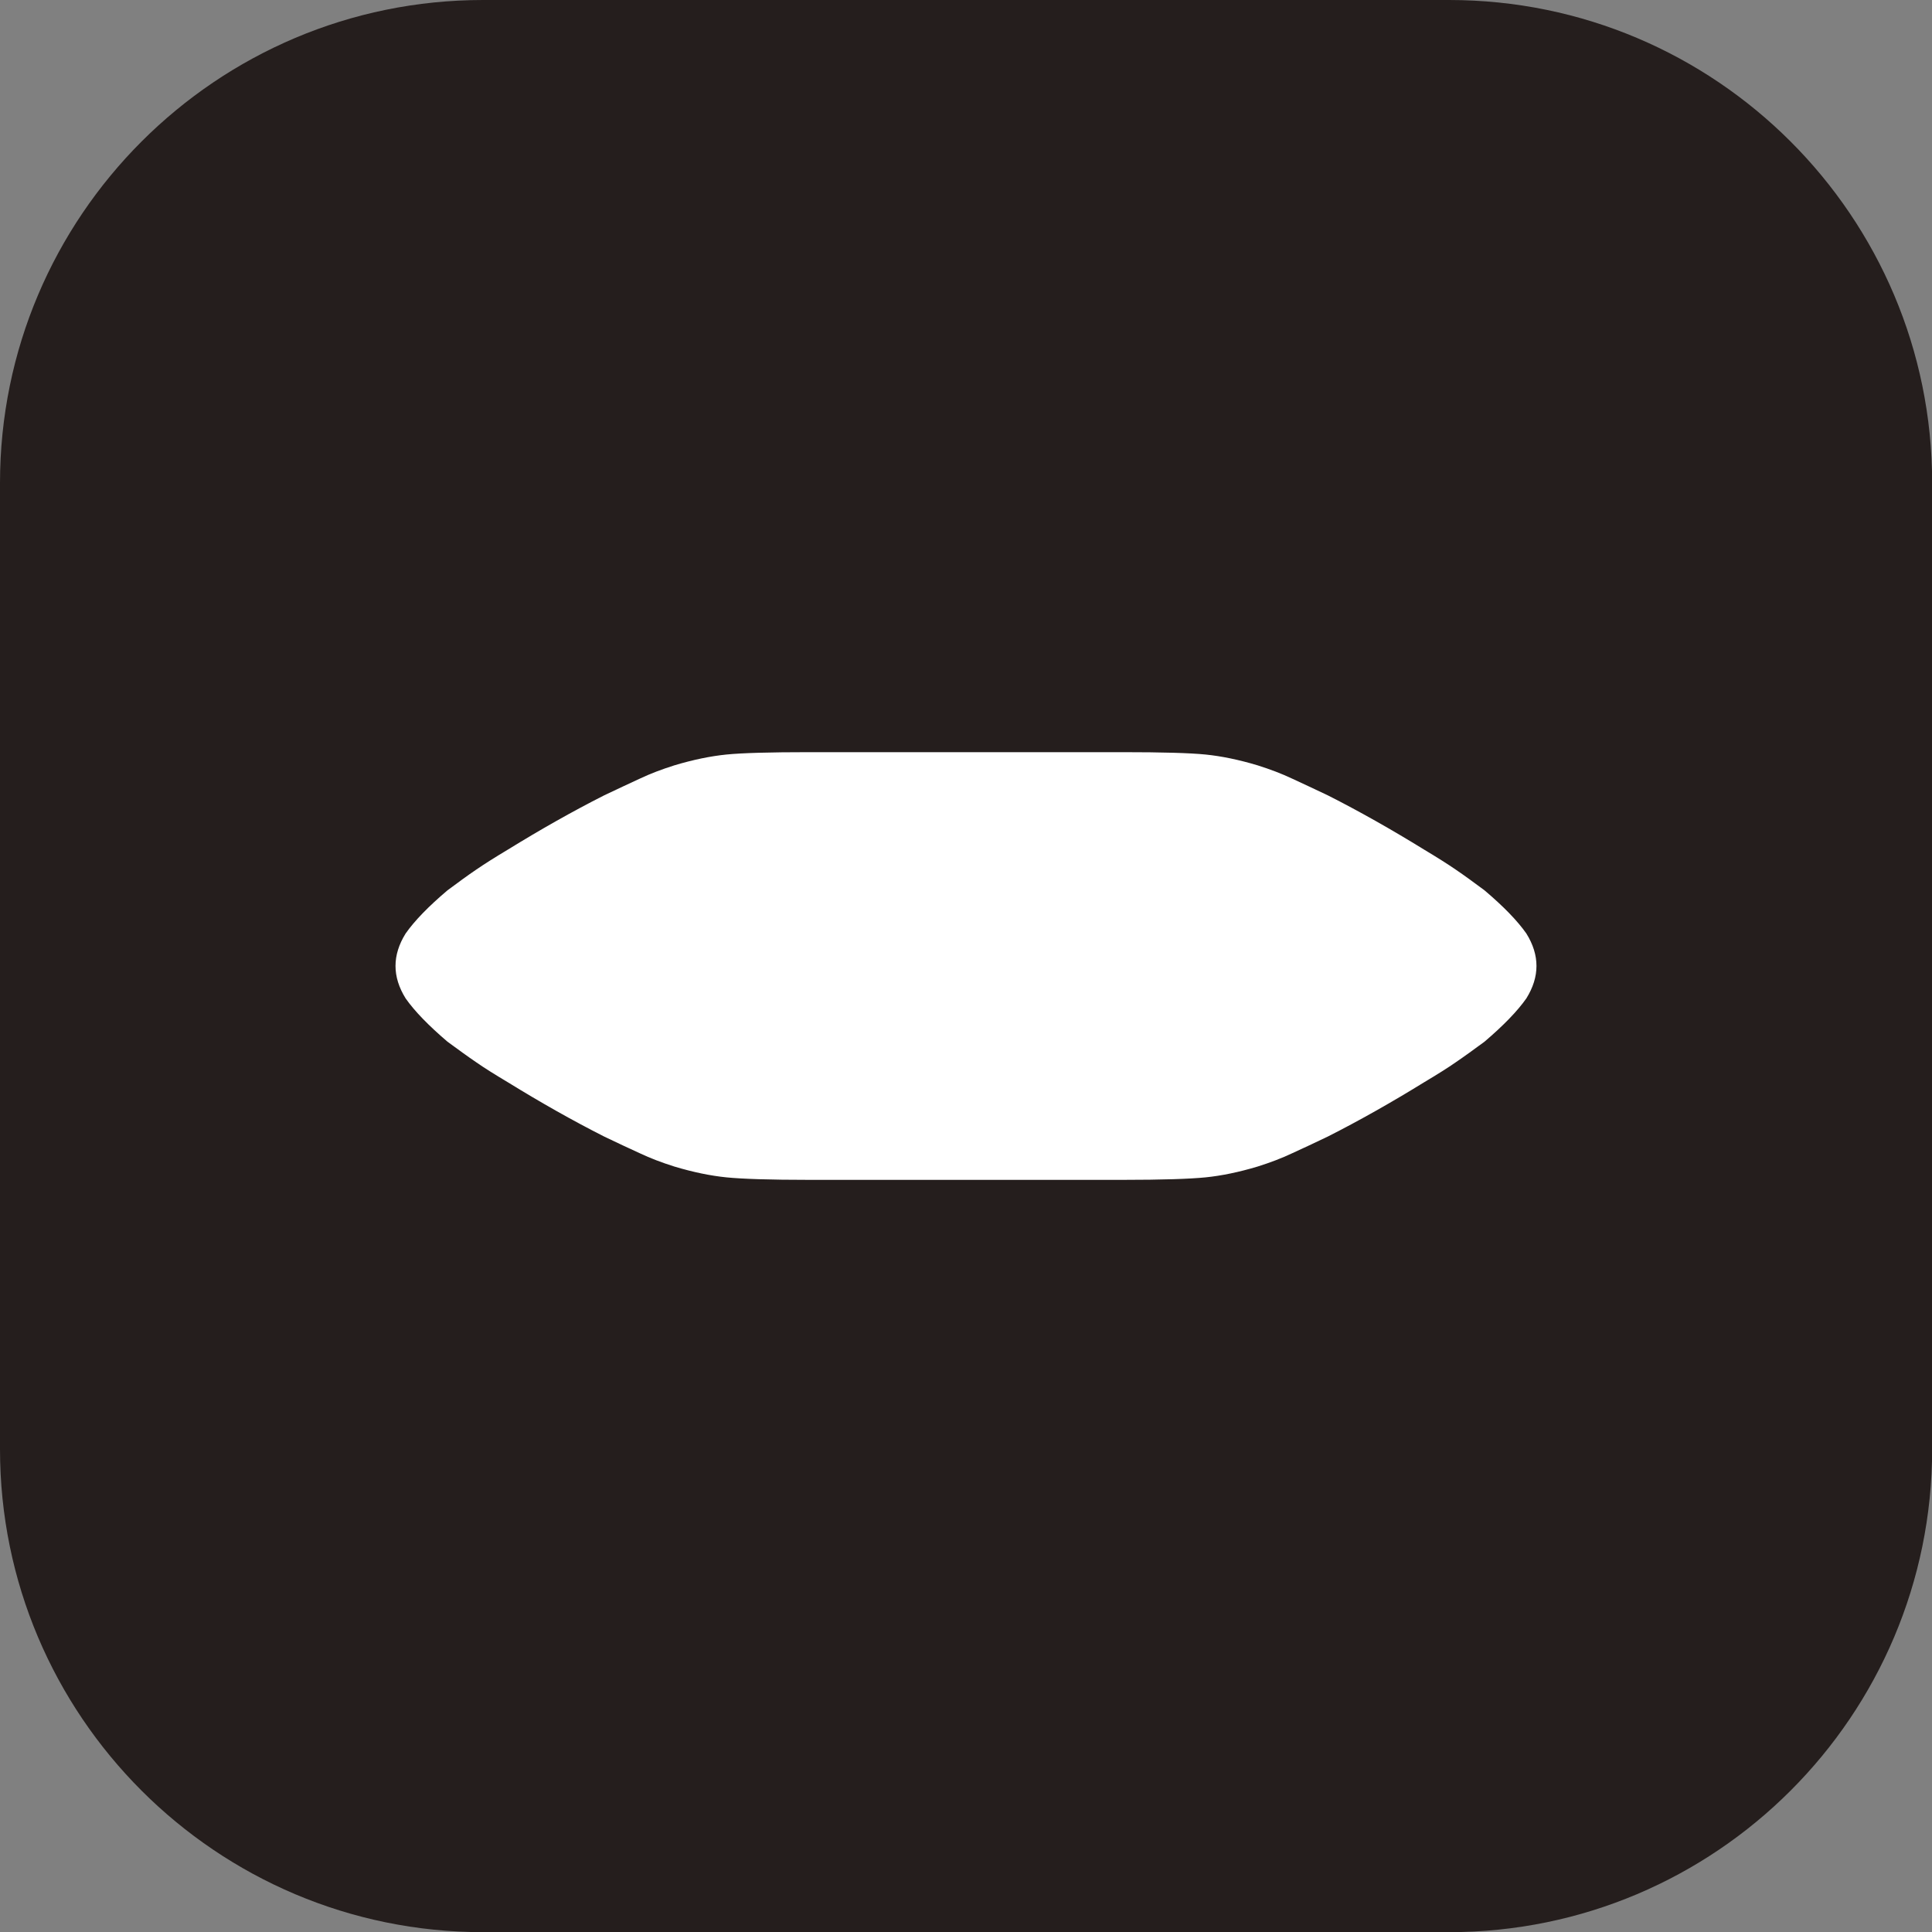
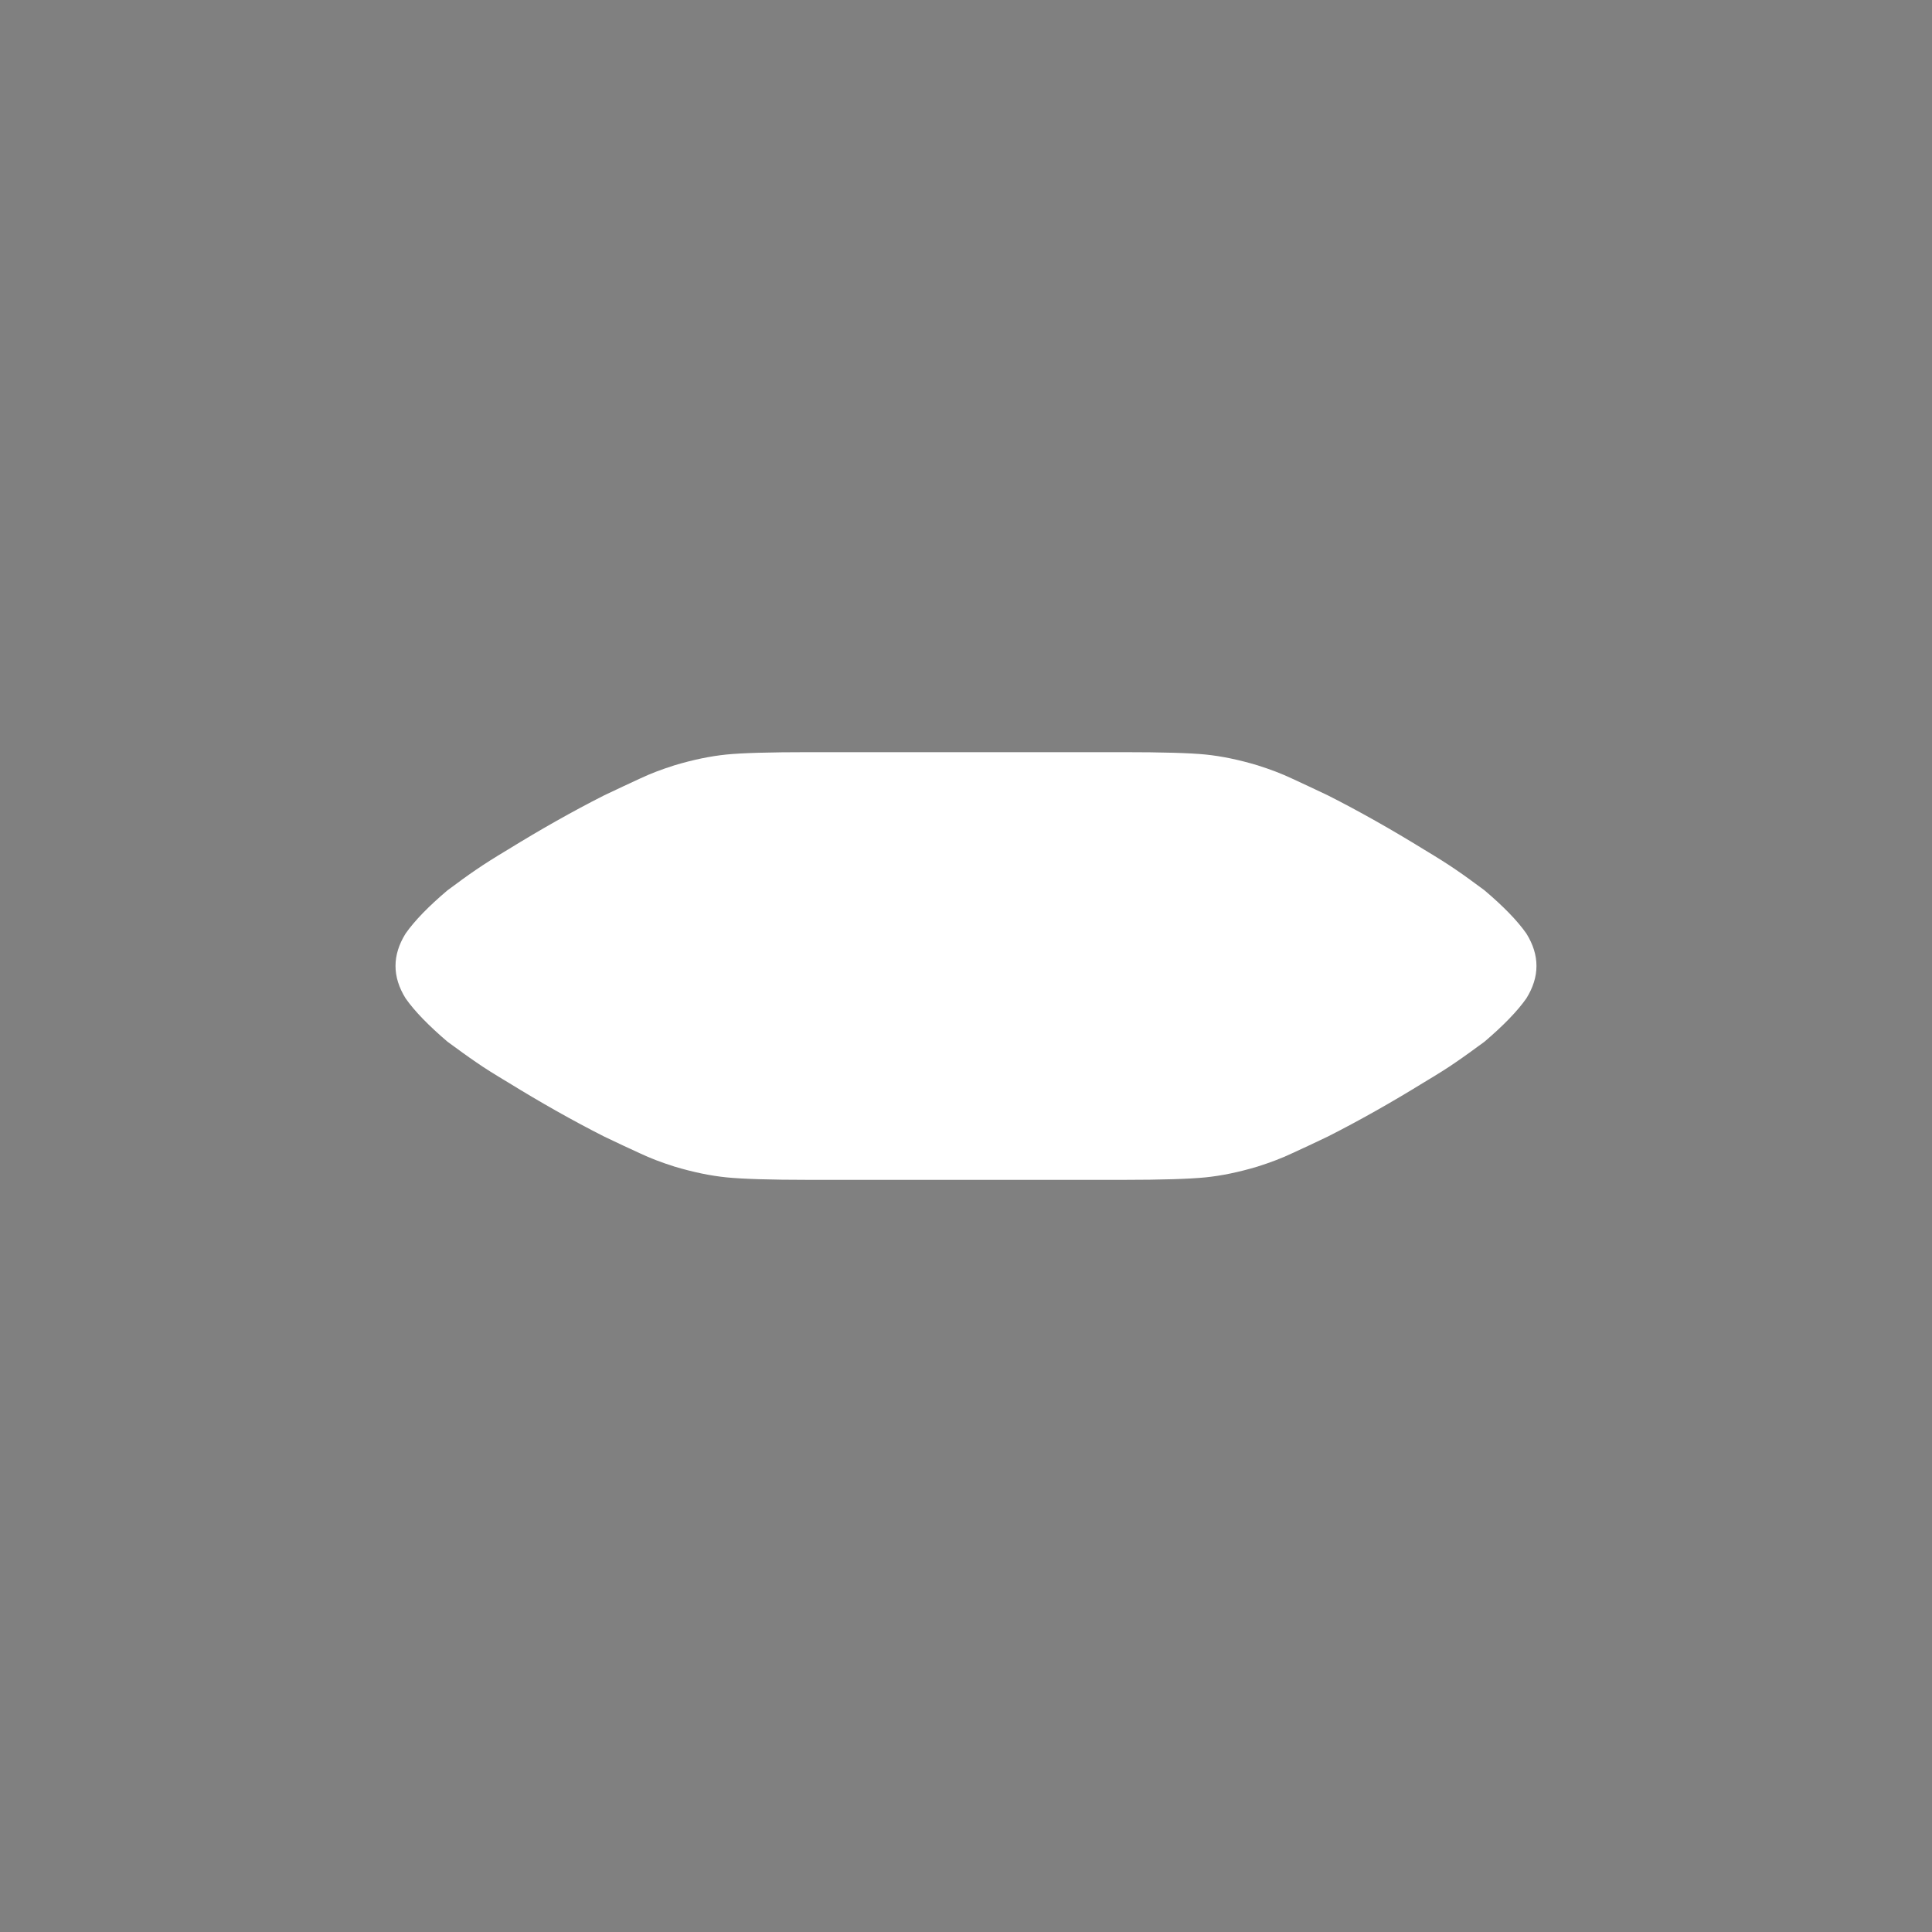
<svg xmlns="http://www.w3.org/2000/svg" width="100%" height="100%" viewBox="0 0 400 400" version="1.1" xml:space="preserve" style="fill-rule:evenodd;clip-rule:evenodd;stroke-linejoin:round;stroke-miterlimit:2;">
  <rect x="0" y="0" width="400" height="400" fill="#808080" stroke="none" />
  <g transform="matrix(1,0,0,1,-174.624,-1880.18)">
    <g transform="matrix(4.167,0,0,4.167,174.624,1880.18)">
-       <path d="M96,24C96,10.754 85.246,0 72,0L24,0C10.754,0 0,10.754 0,24L0,72C0,85.246 10.754,96 24,96L72,96C85.246,96 96,85.246 96,72L96,24Z" style="fill:rgb(37,30,29);" />
-     </g>
+       </g>
    <g transform="matrix(27.347,0,0,27.347,490.642,2086.91)">
      <path d="M0,-0.492C-0.068,-0.589 -0.174,-0.698 -0.317,-0.819C-0.399,-0.88 -0.47,-0.932 -0.532,-0.974C-0.593,-1.016 -0.675,-1.068 -0.777,-1.129C-1.022,-1.28 -1.264,-1.417 -1.503,-1.538C-1.605,-1.586 -1.695,-1.629 -1.774,-1.665C-1.852,-1.702 -1.939,-1.735 -2.034,-1.765C-2.177,-1.808 -2.309,-1.835 -2.428,-1.847C-2.547,-1.859 -2.757,-1.865 -3.057,-1.865L-5.428,-1.865C-5.728,-1.865 -5.938,-1.859 -6.057,-1.847C-6.176,-1.835 -6.308,-1.808 -6.451,-1.765C-6.546,-1.735 -6.633,-1.702 -6.711,-1.665C-6.79,-1.629 -6.88,-1.586 -6.982,-1.538C-7.221,-1.417 -7.463,-1.28 -7.708,-1.129C-7.81,-1.068 -7.892,-1.016 -7.953,-0.974C-8.015,-0.932 -8.086,-0.88 -8.168,-0.819C-8.311,-0.698 -8.417,-0.589 -8.485,-0.492C-8.587,-0.328 -8.587,-0.165 -8.485,-0.001C-8.417,0.096 -8.311,0.205 -8.168,0.327C-8.086,0.387 -8.015,0.439 -7.953,0.481C-7.892,0.524 -7.81,0.575 -7.708,0.636C-7.463,0.787 -7.221,0.924 -6.982,1.045C-6.88,1.094 -6.79,1.136 -6.711,1.172C-6.633,1.209 -6.546,1.242 -6.451,1.272C-6.308,1.315 -6.176,1.342 -6.057,1.354C-5.938,1.366 -5.728,1.373 -5.428,1.373L-3.057,1.373C-2.757,1.373 -2.547,1.366 -2.428,1.354C-2.309,1.342 -2.177,1.315 -2.034,1.272C-1.939,1.242 -1.852,1.209 -1.774,1.172C-1.695,1.136 -1.605,1.094 -1.503,1.045C-1.264,0.924 -1.022,0.787 -0.777,0.636C-0.675,0.575 -0.593,0.524 -0.532,0.481C-0.47,0.439 -0.399,0.387 -0.317,0.327C-0.174,0.205 -0.068,0.096 0,-0.001C0.102,-0.165 0.102,-0.328 0,-0.492" style="fill:white;fill-rule:nonzero;" />
    </g>
  </g>
</svg>